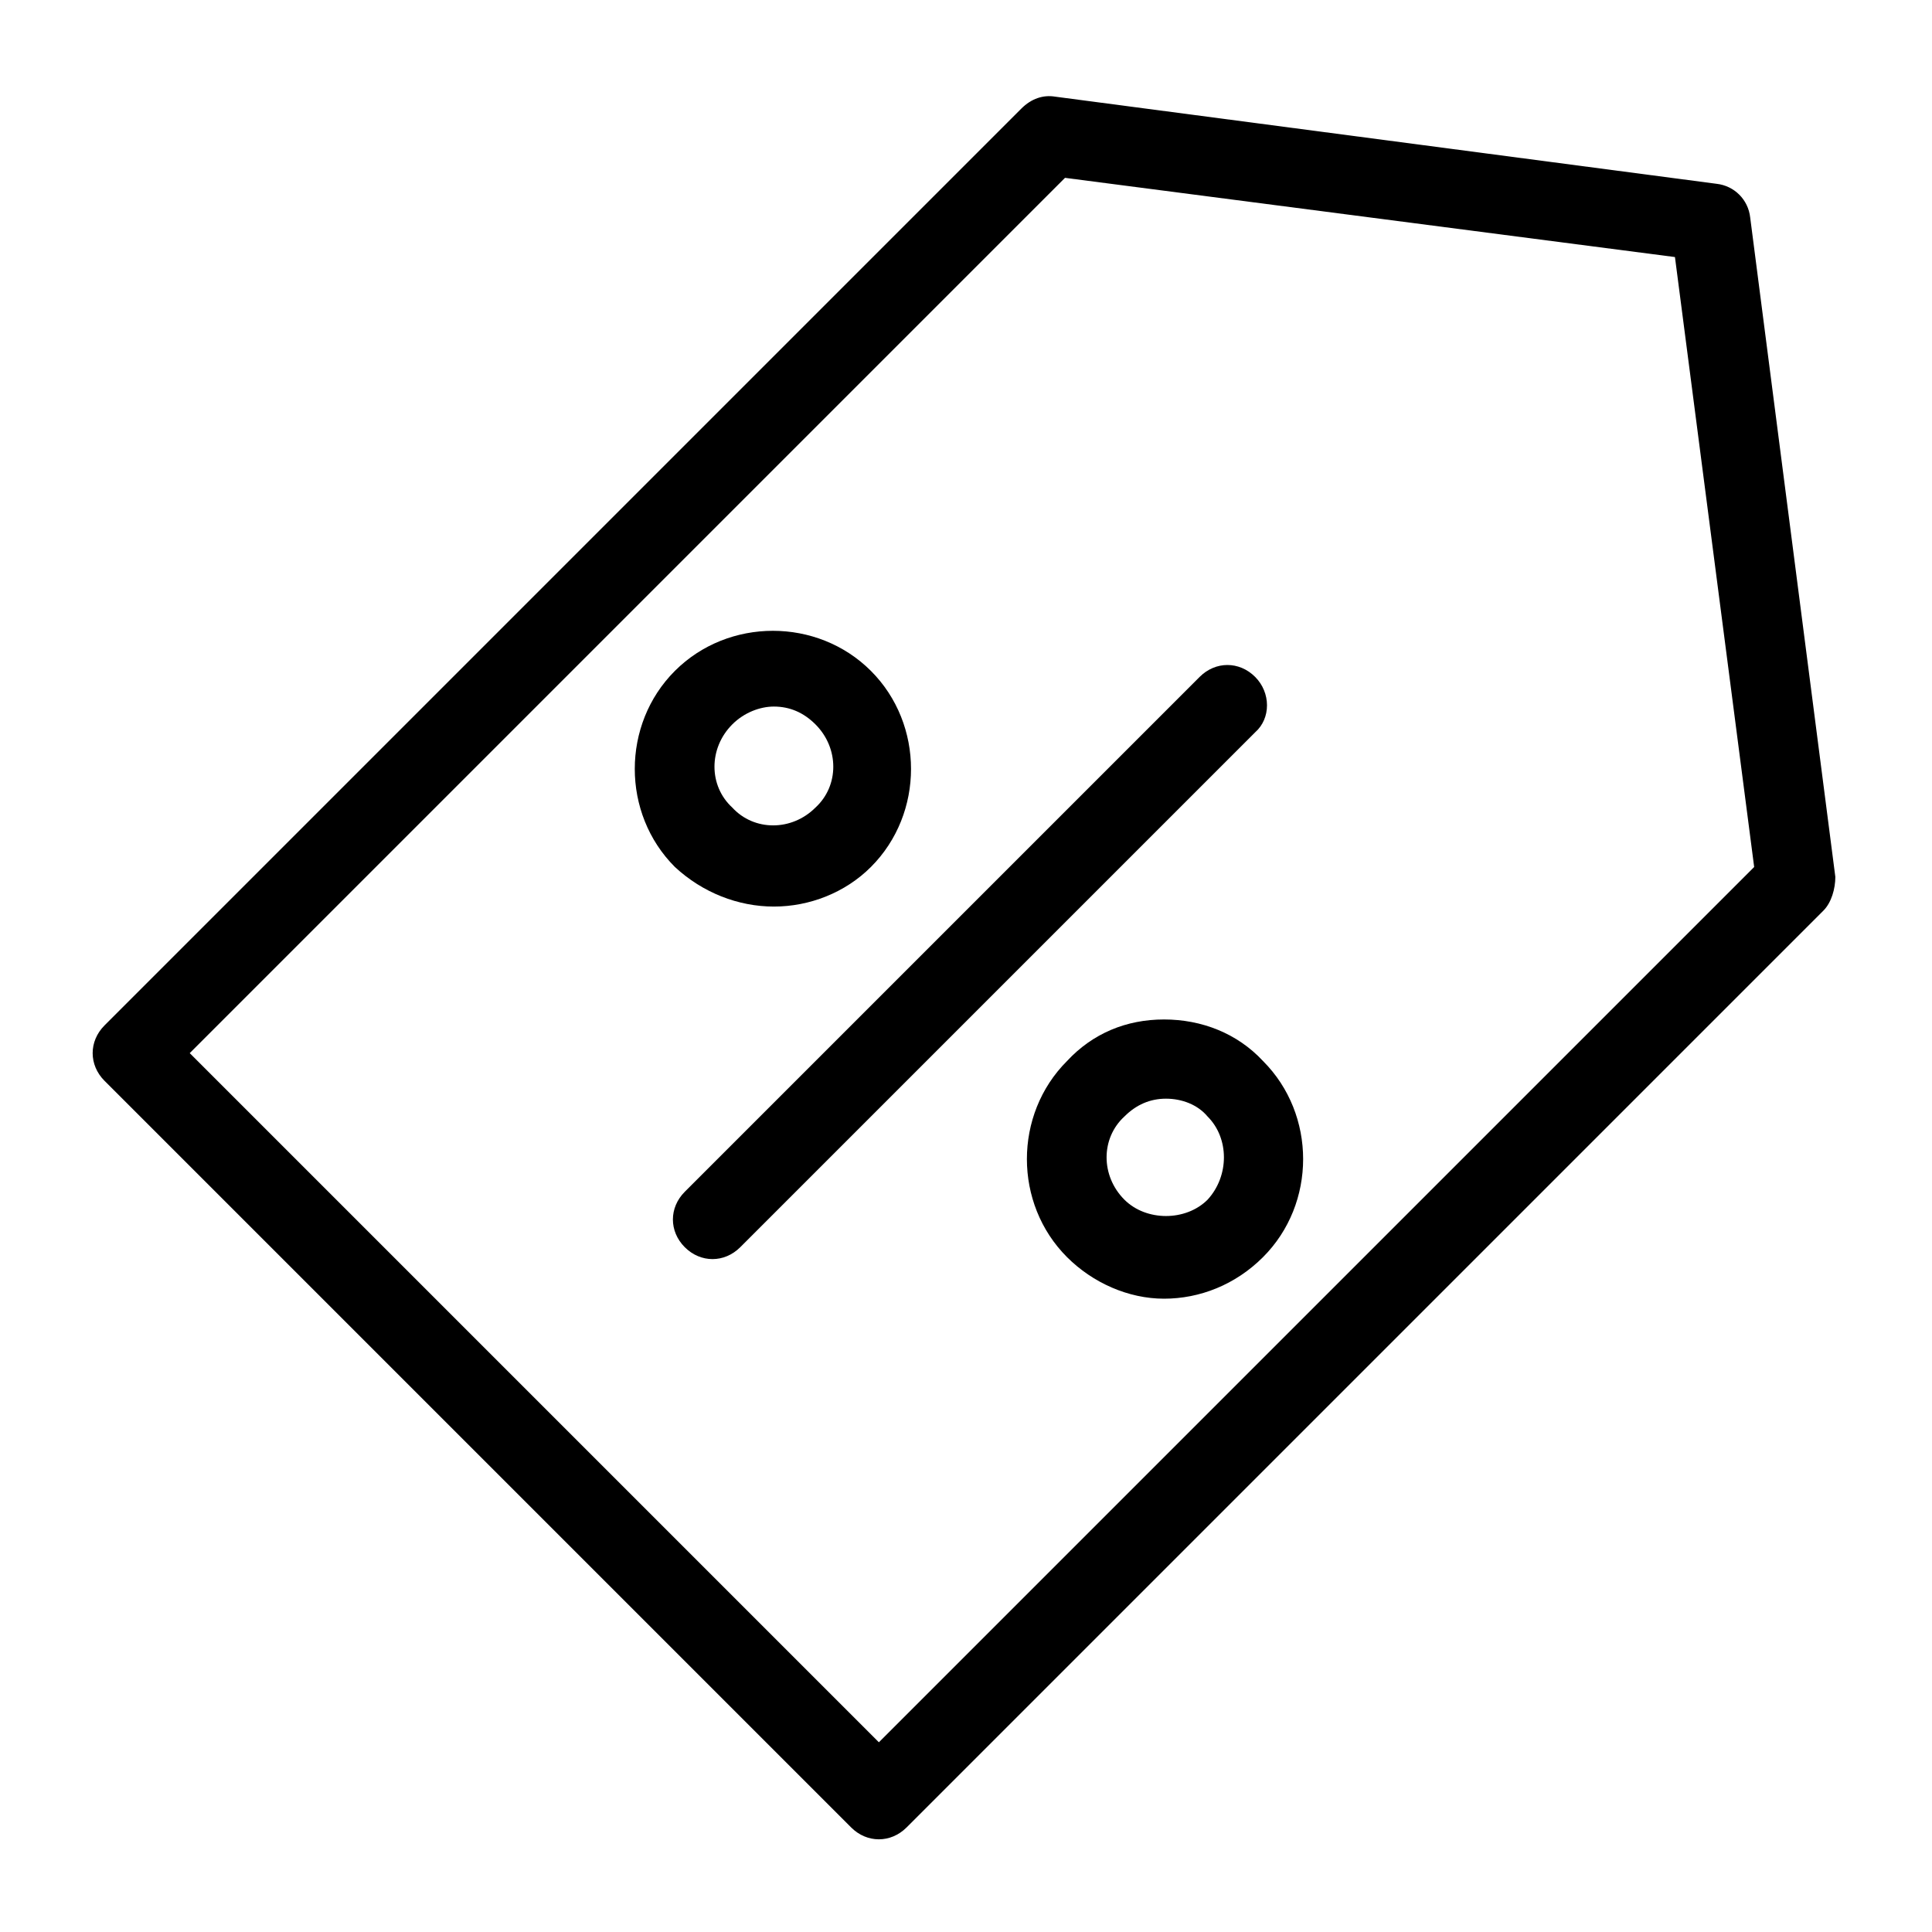
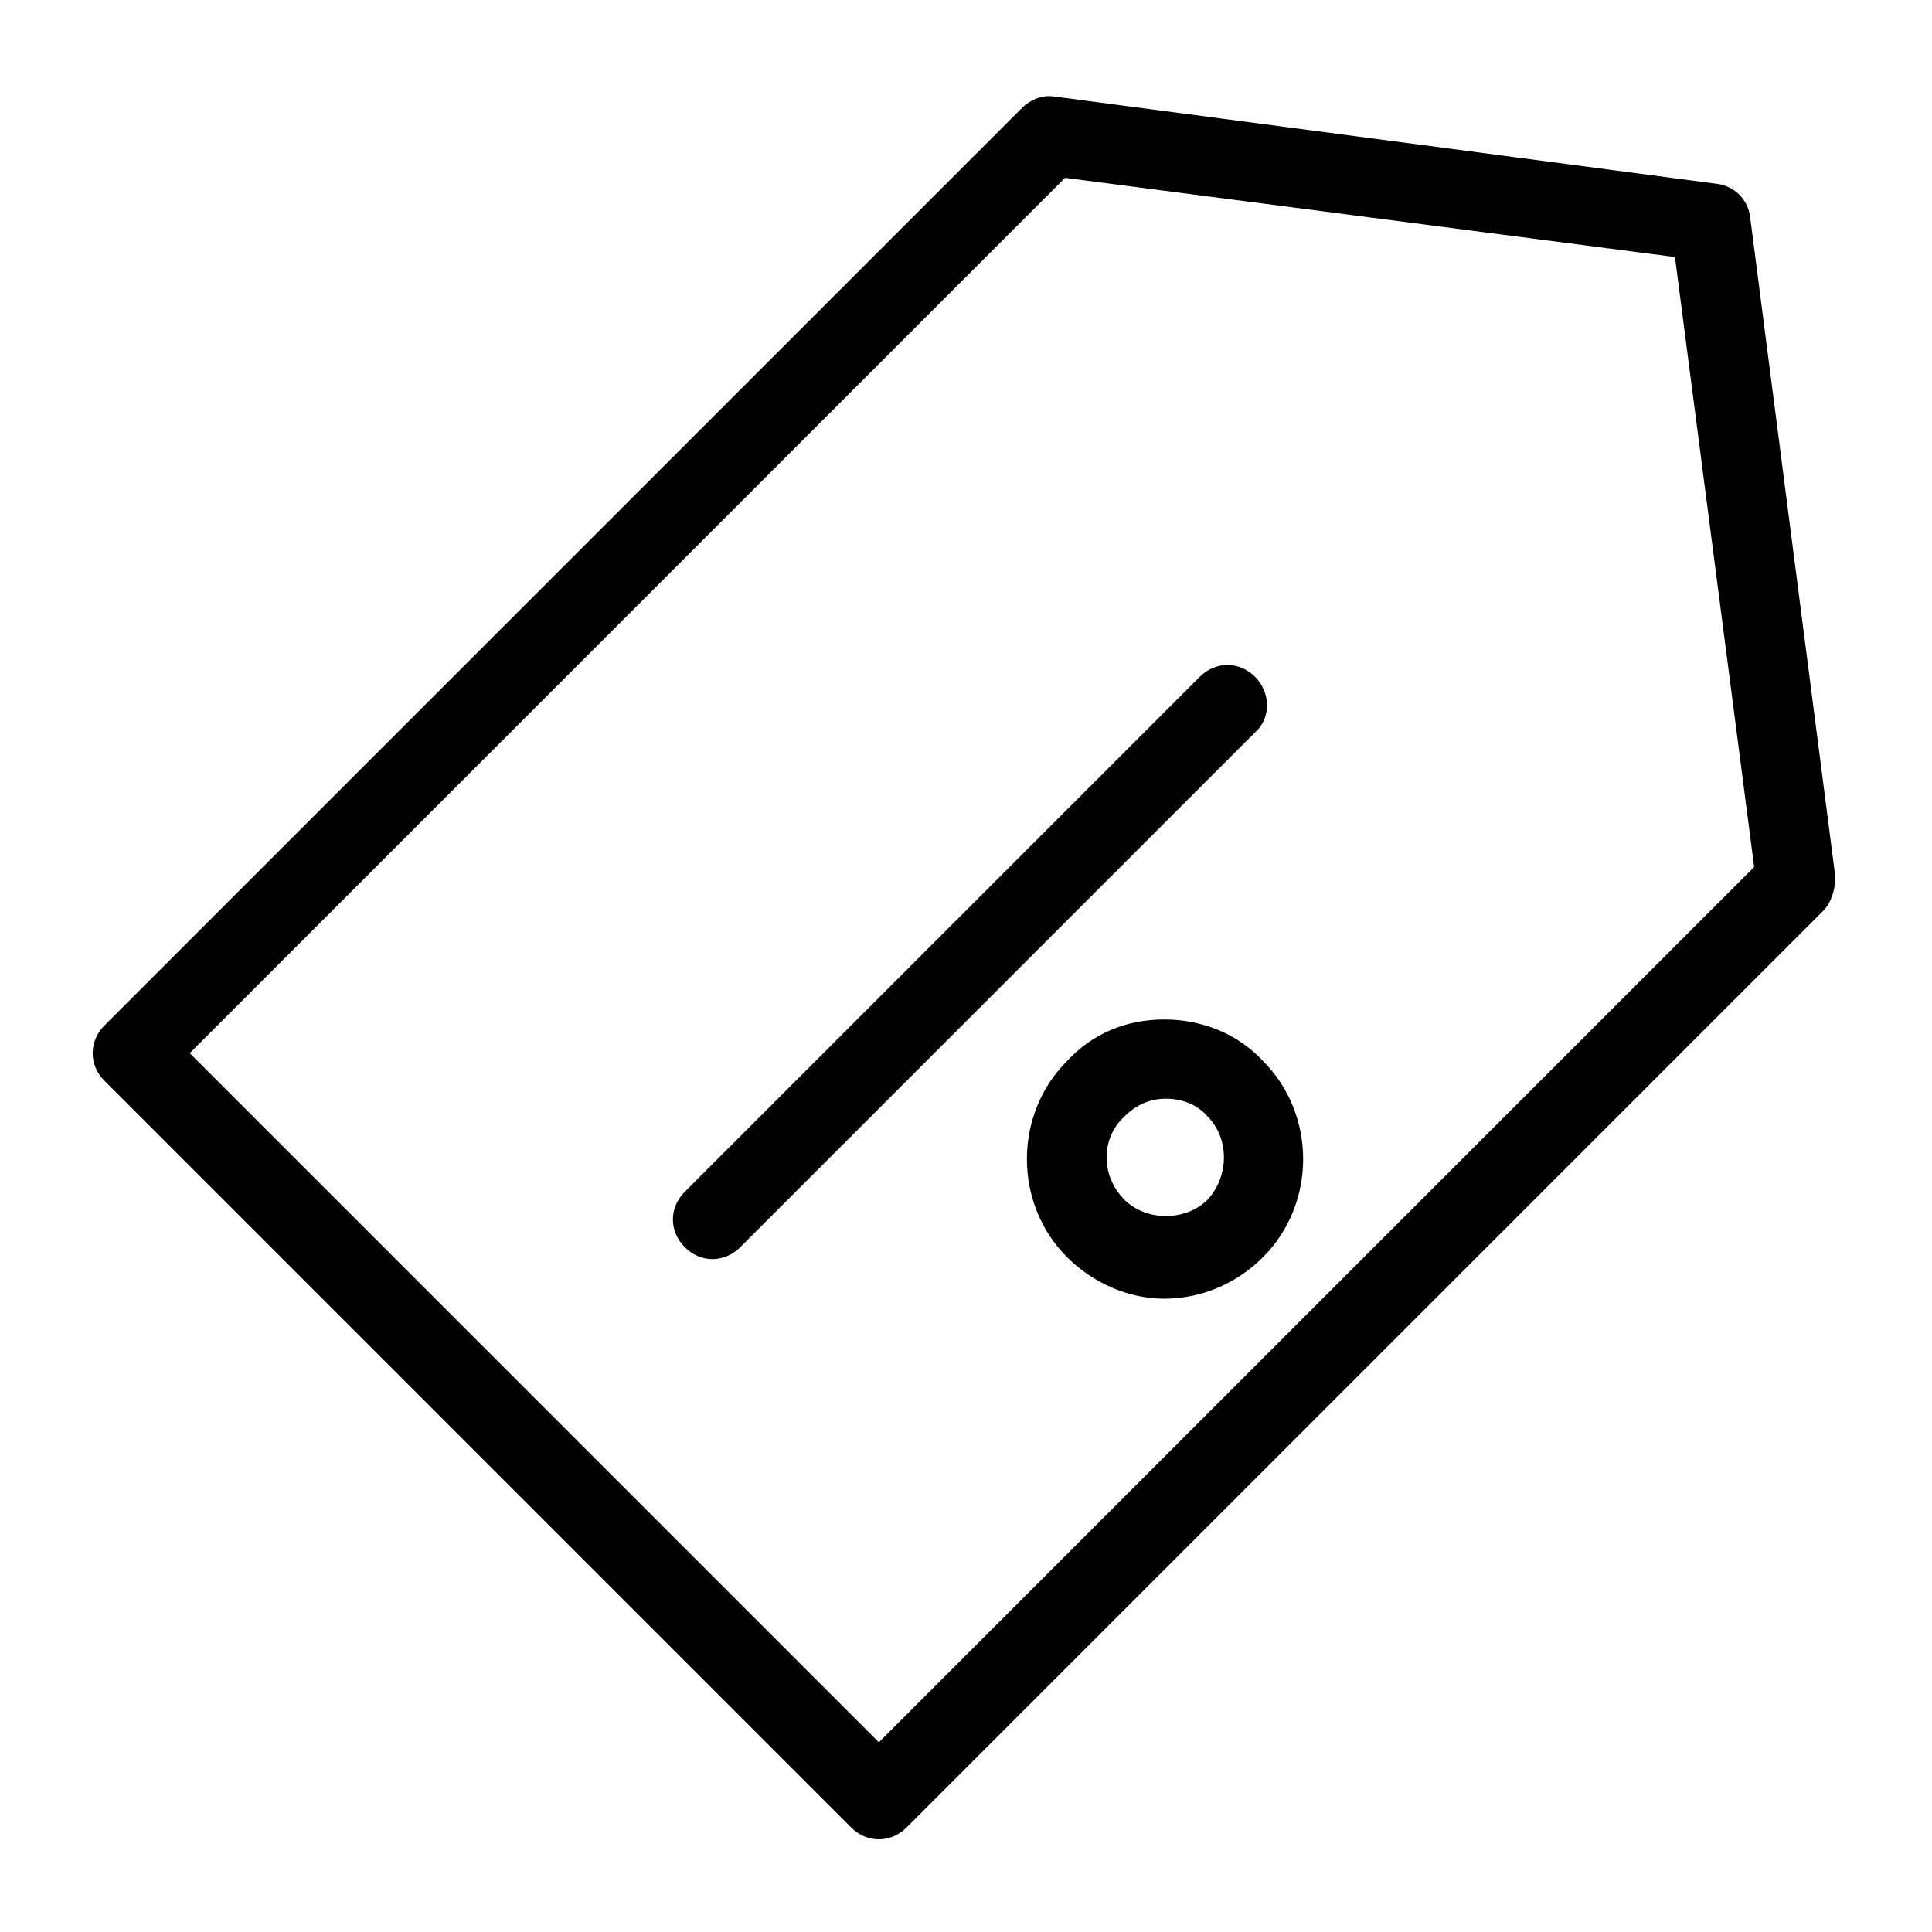
<svg xmlns="http://www.w3.org/2000/svg" fill="#000000" width="800px" height="800px" version="1.1" viewBox="144 144 512 512">
  <g>
    <path d="m369.56 628.29c2.098 2.098 4.723 3.148 7.348 3.148s5.246-1.051 7.348-3.148l242.98-242.98c2.098-2.098 3.148-5.773 3.148-8.922l-22.566-174.76c-0.523-4.723-4.199-8.398-8.922-8.922l-175.29-23.094c-3.148-0.523-6.297 0.523-8.922 3.148l-242.98 242.98c-4.199 4.199-4.199 10.496 0 14.695zm56.68-437.16 161.64 20.992 20.992 161.64-231.96 231.96-182.63-182.63z" />
    <path d="m452.48 414.17c-9.973 0-18.895 3.672-25.715 11.02-14.168 14.168-14.168 37.785 0 51.957 6.824 6.824 16.27 11.02 25.715 11.02 9.445 0 18.895-3.672 26.238-11.02 14.168-14.168 14.168-37.785 0-51.957-6.824-7.348-16.27-11.02-26.238-11.02zm11.543 47.758c-5.773 5.773-16.27 5.773-22.043 0-6.297-6.297-6.297-16.27 0-22.043 3.148-3.148 6.824-4.723 11.02-4.723 4.199 0 8.398 1.574 11.02 4.723 5.777 5.773 5.777 15.746 0.004 22.043z" />
-     <path d="m349.09 384.25c9.445 0 18.895-3.672 25.715-10.496 14.168-14.168 14.168-37.785 0-51.957-14.168-14.168-37.785-14.168-51.957 0-14.168 14.168-14.168 37.785 0 51.957 7.348 6.824 16.793 10.496 26.242 10.496zm-11.023-48.281c3.148-3.148 7.348-4.723 11.02-4.723 4.199 0 7.871 1.574 11.02 4.723 6.297 6.297 6.297 16.27 0 22.043-6.297 6.297-16.27 6.297-22.043 0-6.293-5.773-6.293-15.746 0.004-22.043z" />
    <path d="m476.62 323.38c-4.199-4.199-10.496-4.199-14.695 0l-136.45 136.45c-4.199 4.199-4.199 10.496 0 14.695 2.098 2.098 4.723 3.148 7.348 3.148s5.246-1.051 7.348-3.148l136.45-136.45c4.195-3.676 4.195-10.5 0-14.695z" />
  </g>
</svg>